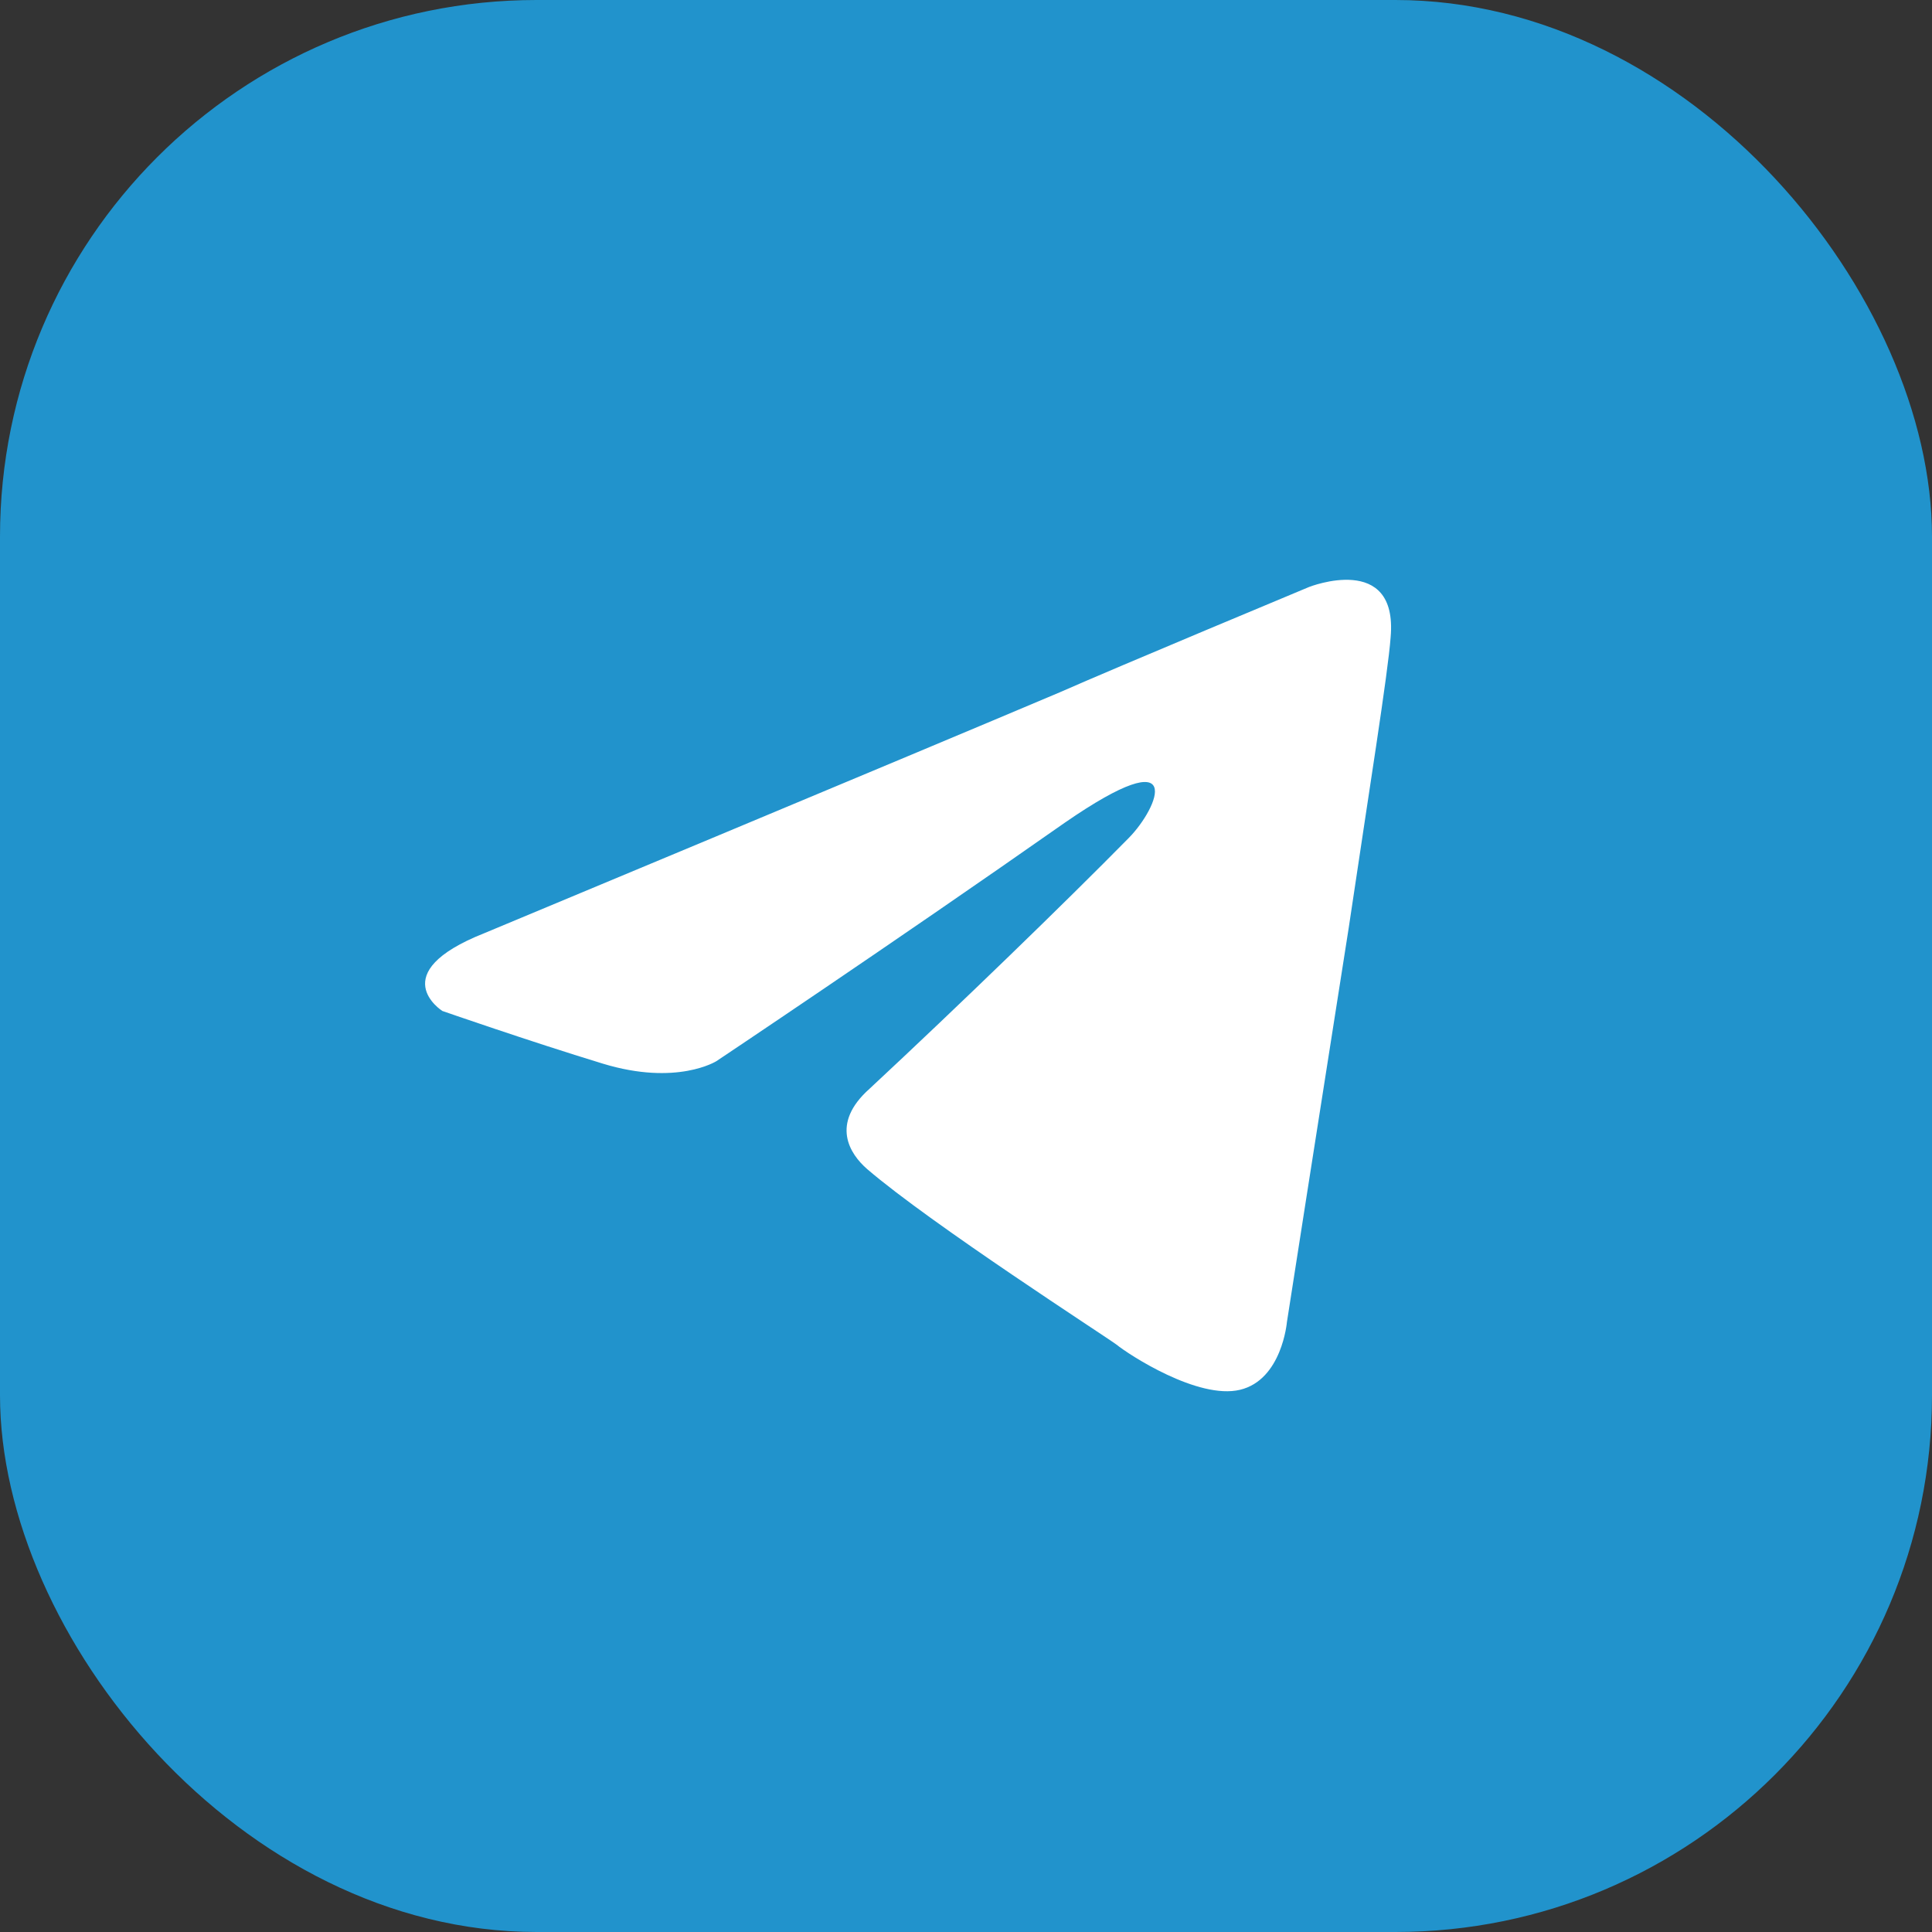
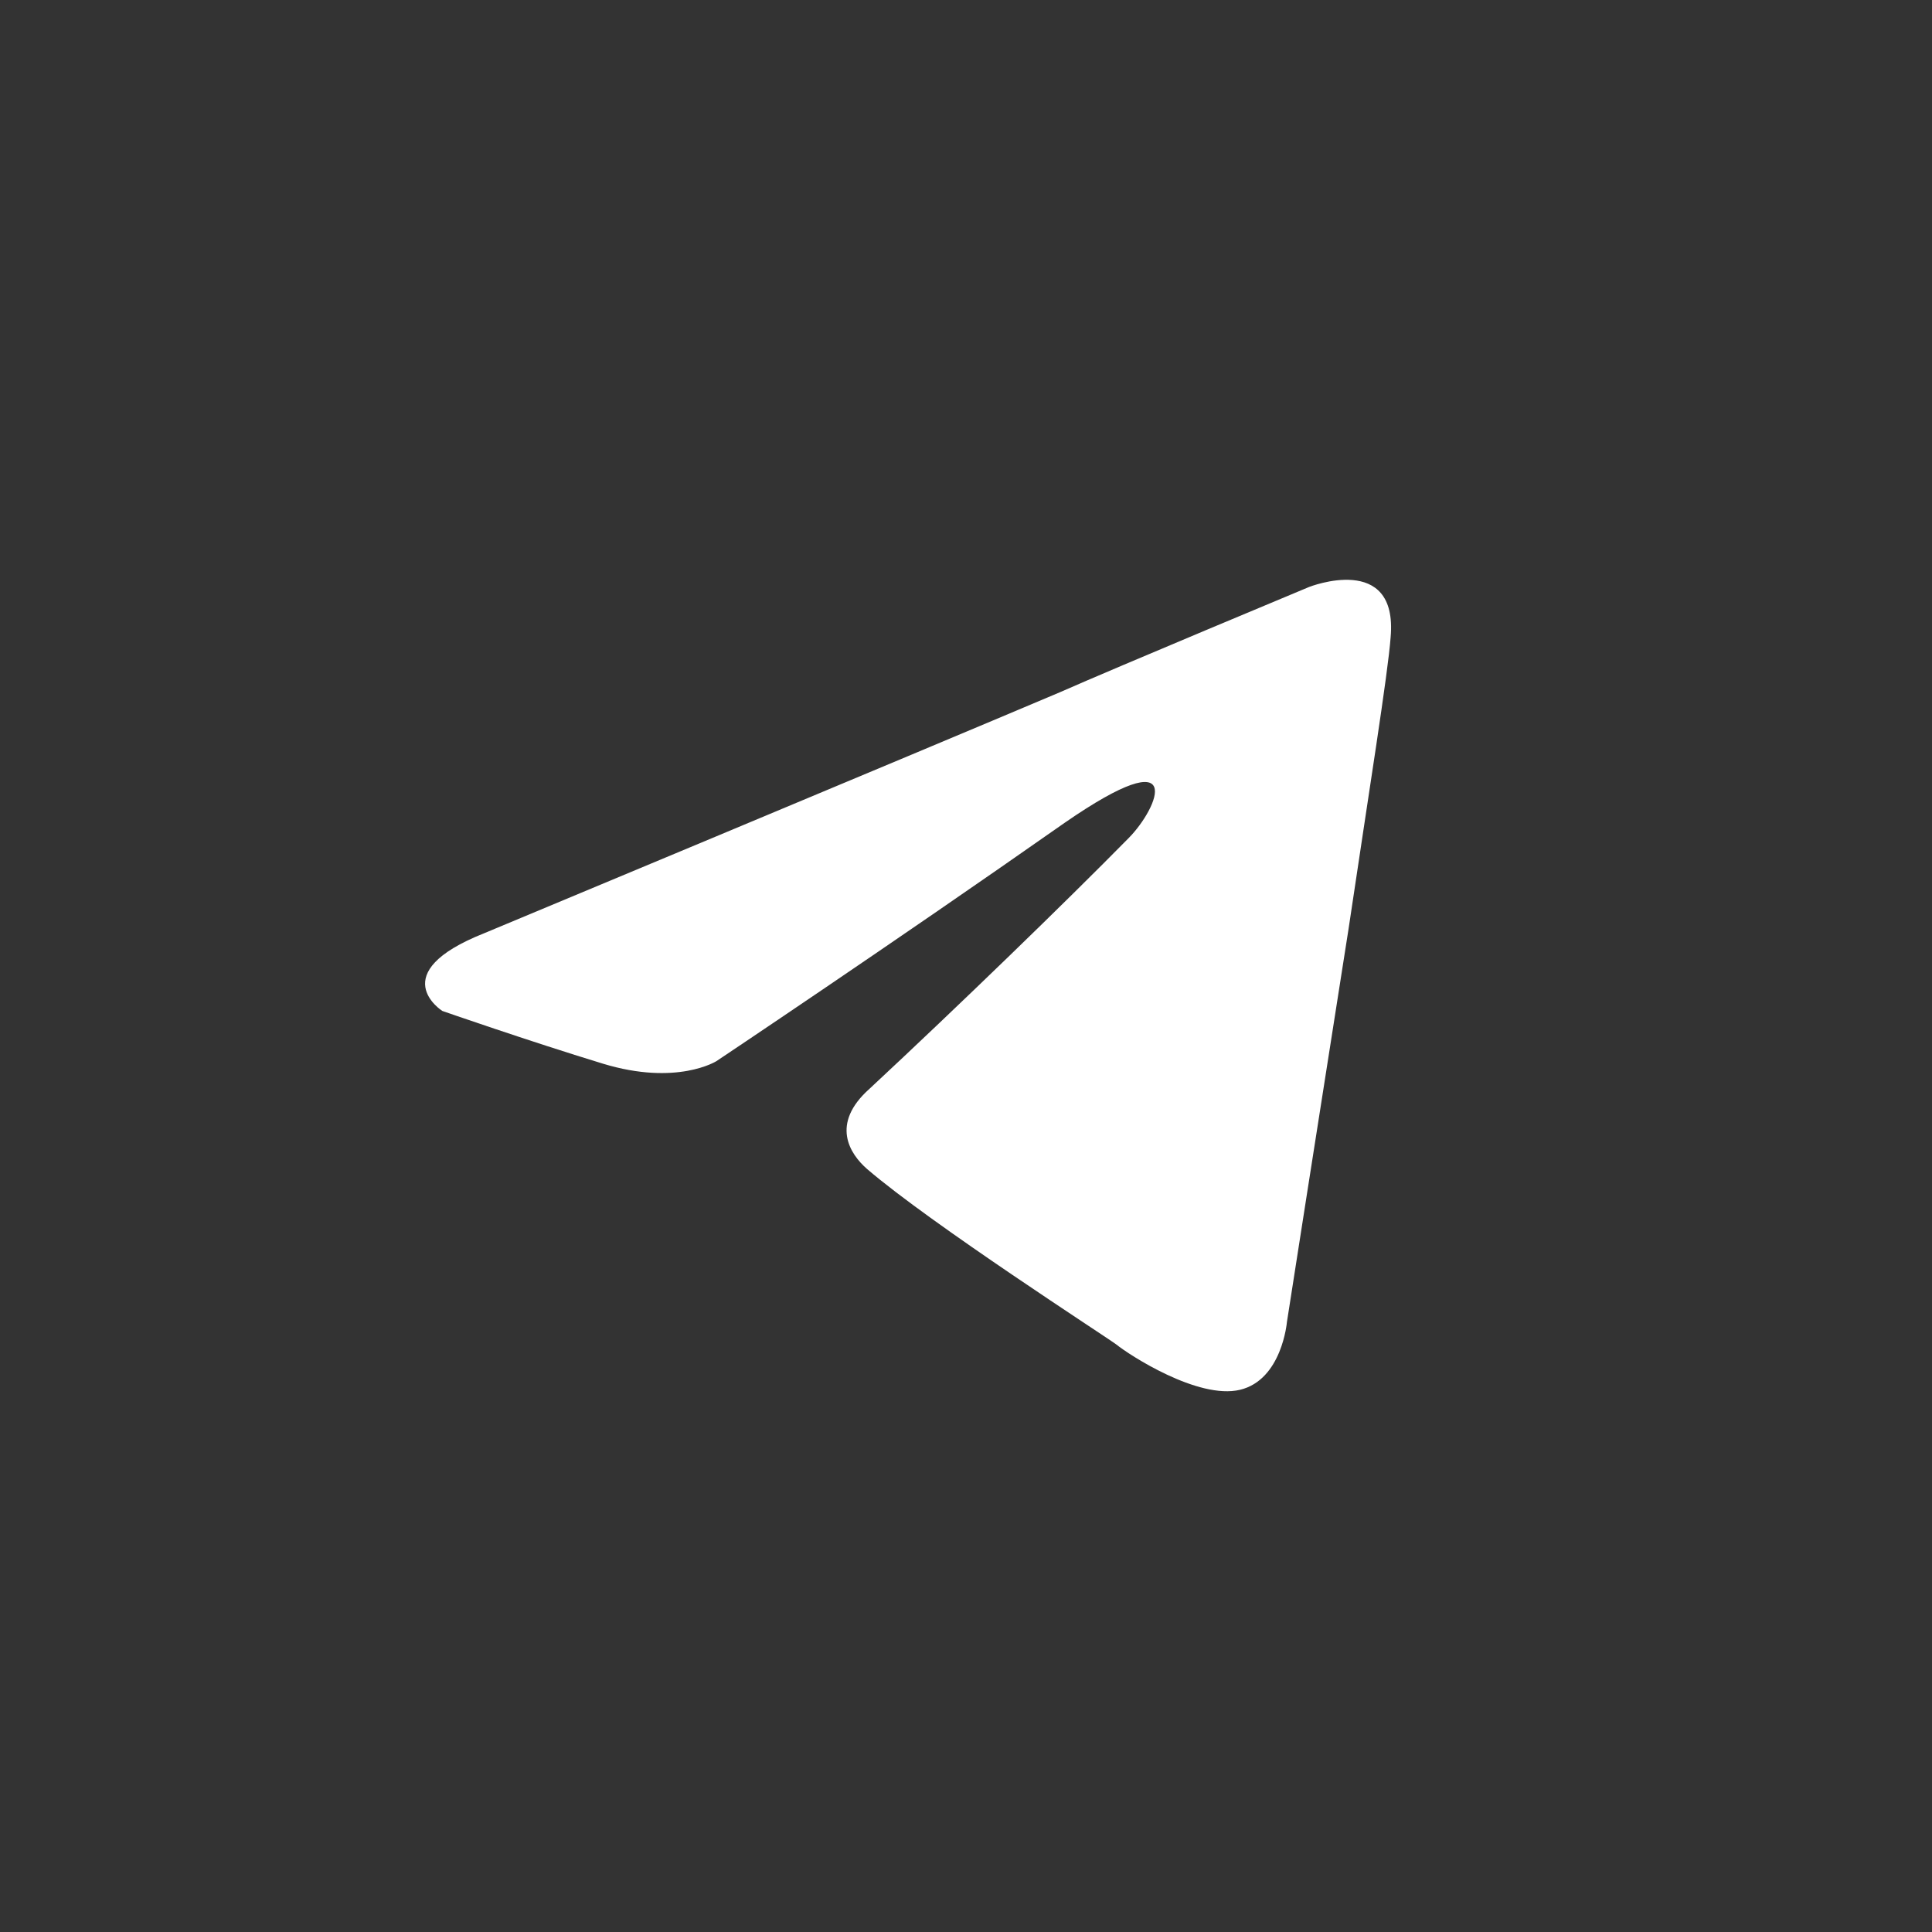
<svg xmlns="http://www.w3.org/2000/svg" width="72" height="72" viewBox="0 0 72 72" fill="none">
  <rect x="0" y="0" width="72" height="72" fill="#333333" stroke="none" />
-   <rect width="72" height="72" rx="20" fill="#2193CC" />
  <path d="M18.049 34.777C18.049 34.777 33.971 28.139 39.493 25.801C41.61 24.866 48.788 21.874 48.788 21.874C48.788 21.874 52.102 20.566 51.825 23.744C51.733 25.053 50.997 29.635 50.261 34.59C49.156 41.602 47.96 49.269 47.96 49.269C47.96 49.269 47.776 51.42 46.211 51.794C44.647 52.167 42.07 50.485 41.61 50.111C41.241 49.83 34.707 45.623 32.314 43.566C31.67 43.005 30.934 41.883 32.406 40.574C35.719 37.489 39.677 33.655 42.07 31.224C43.174 30.102 44.279 27.484 39.677 30.663C33.142 35.245 26.7 39.545 26.7 39.545C26.7 39.545 25.227 40.48 22.466 39.639C19.705 38.797 16.484 37.675 16.484 37.675C16.484 37.675 14.275 36.273 18.049 34.777Z" fill="white" />
</svg>